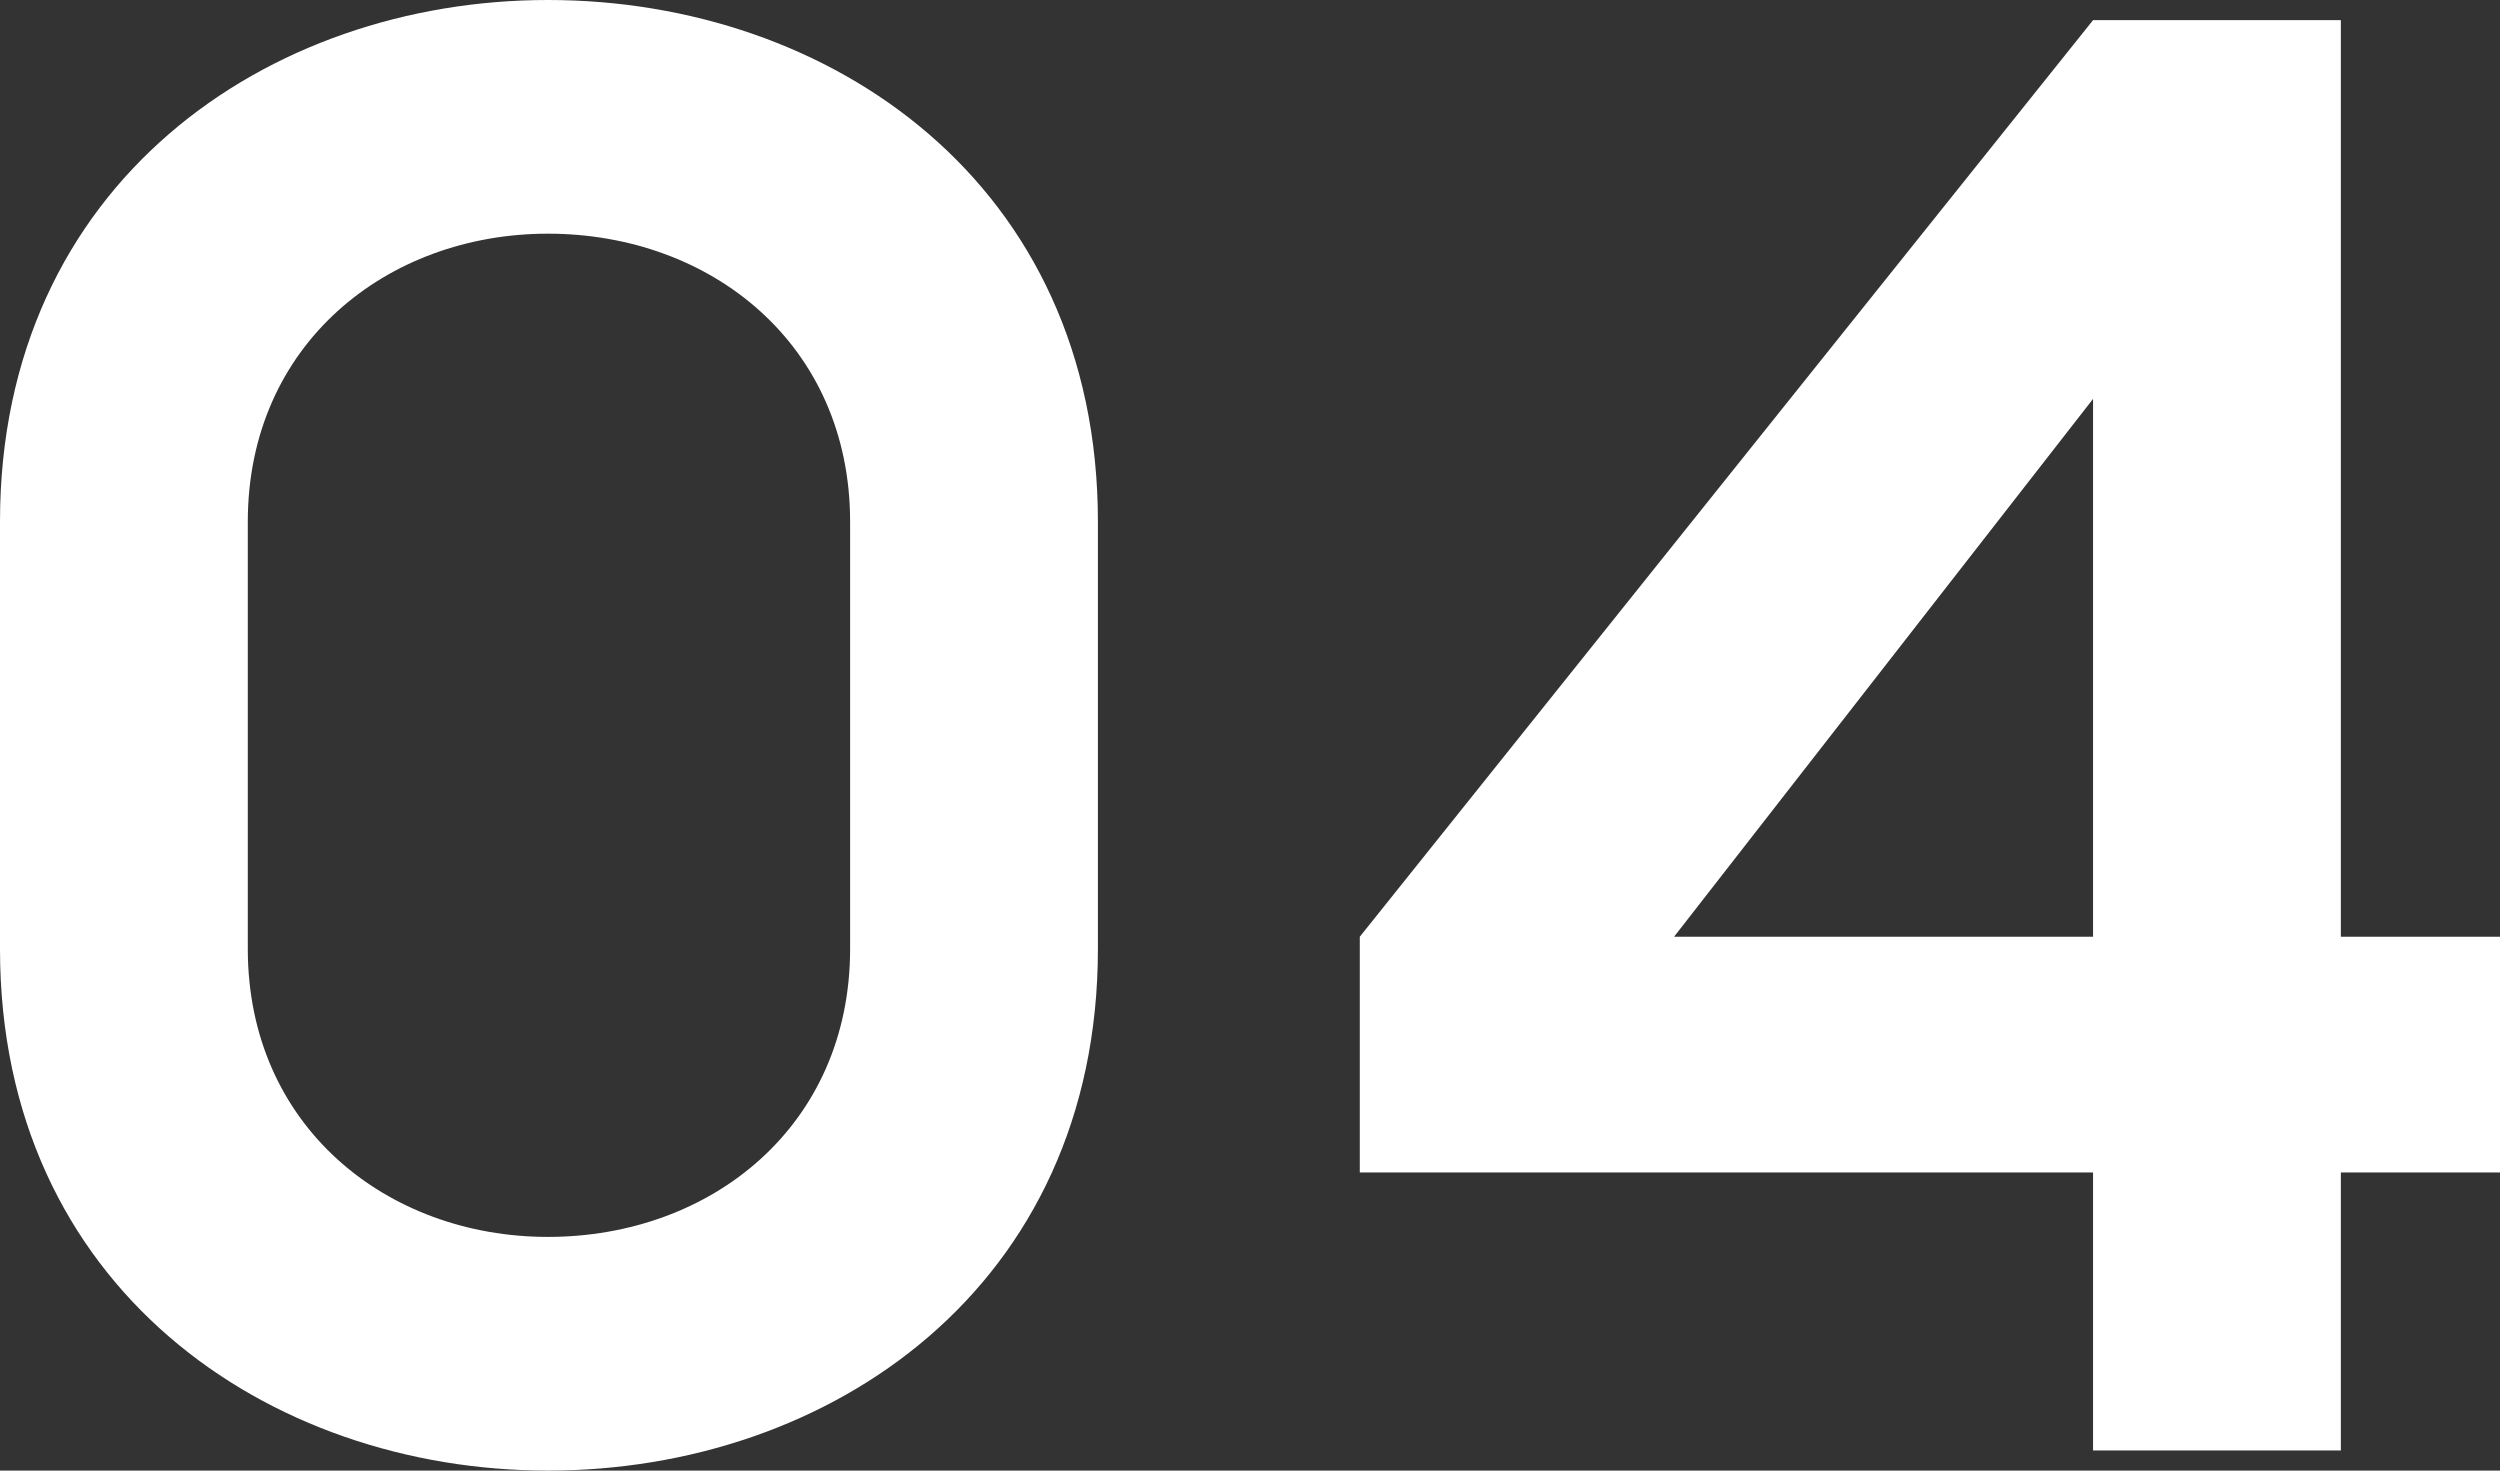
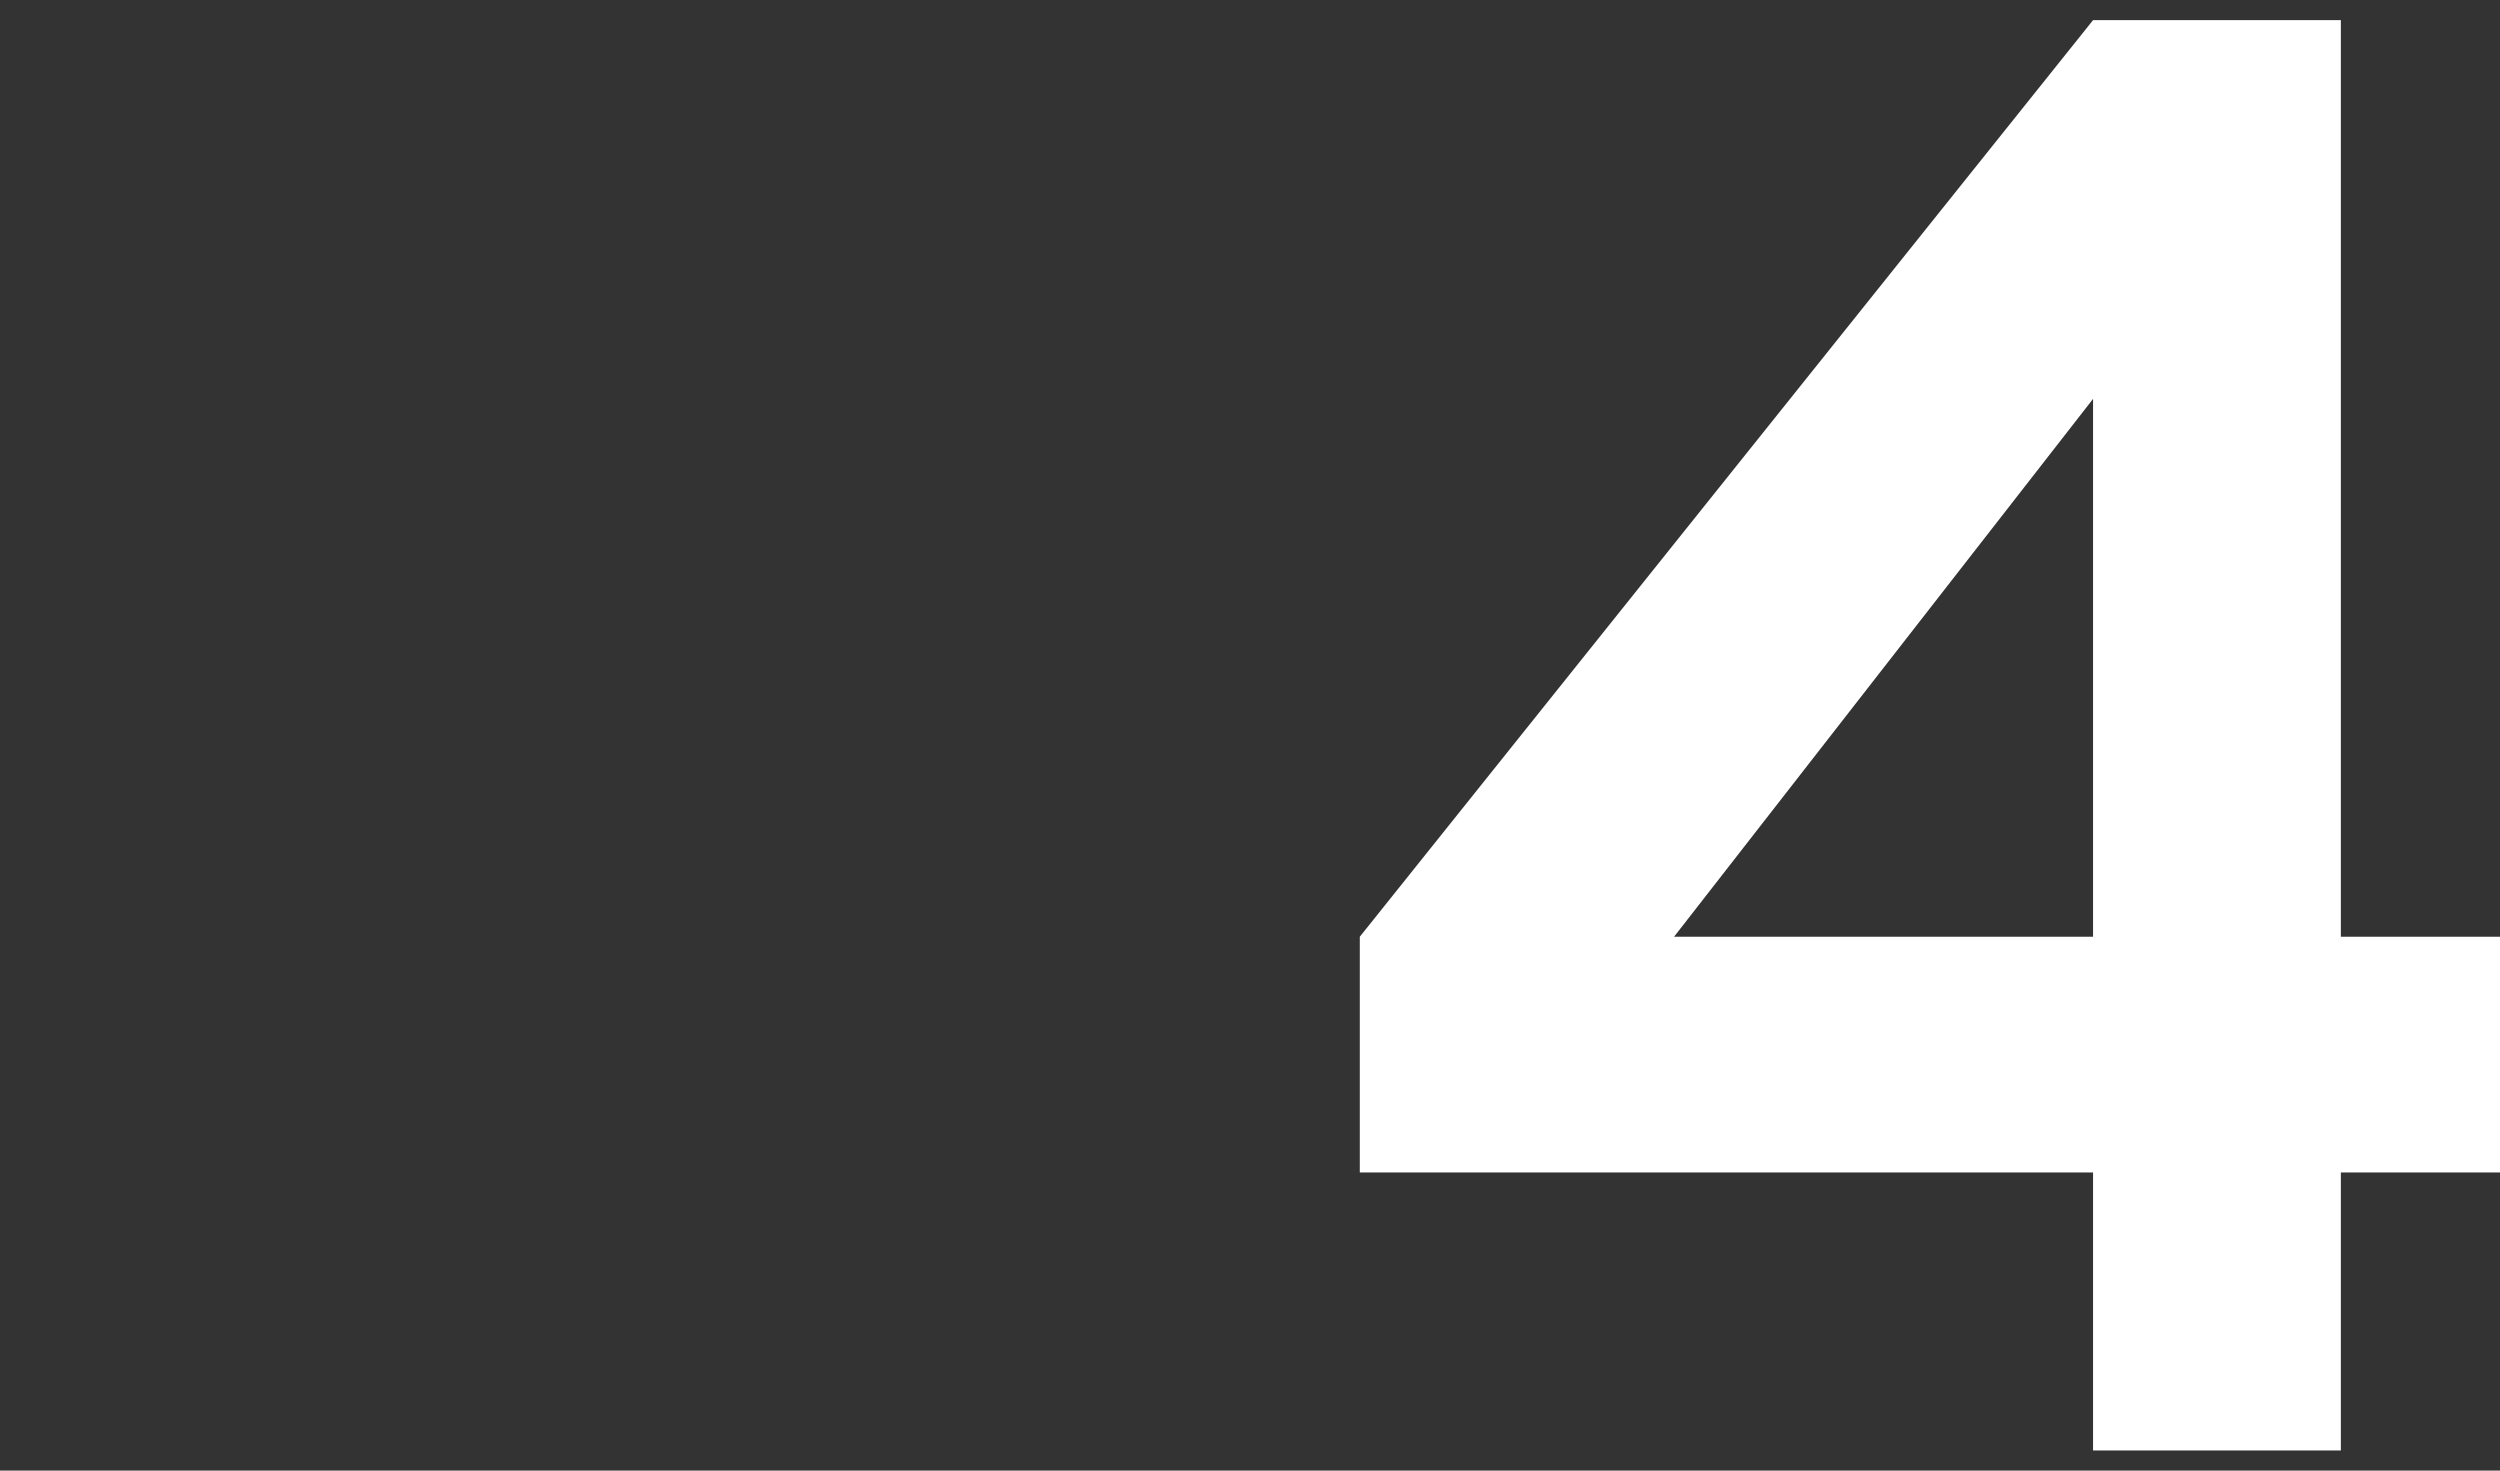
<svg xmlns="http://www.w3.org/2000/svg" width="85px" height="50px" viewBox="0 0 85 50" version="1.1">
  <rect x="0" y="0" width="85" height="50" fill="#333333" stroke="none" />
  <title>04</title>
  <g id="04" stroke="none" stroke-width="1" fill="none" fill-rule="evenodd">
-     <path d="M18.63,-1.77990955e-12 C9.11,-1.77990955e-12 -2.13162821e-14,6.233 -2.13162821e-14,17.74 L-2.13162821e-14,32.26 C-2.13162821e-14,43.767 9.11,50 18.63,50 C28.219,50 37.329,43.767 37.329,32.26 L37.329,17.74 C37.329,6.233 28.219,-1.77990955e-12 18.63,-1.77990955e-12 Z M18.63,42.055 C13.151,42.055 8.425,38.288 8.425,32.26 L8.425,17.74 C8.425,11.712 13.151,7.945 18.63,7.945 C24.178,7.945 28.904,11.712 28.904,17.74 L28.904,32.26 C28.904,38.288 24.178,42.055 18.63,42.055 Z" id="形状" fill="#FFFFFF" fill-rule="nonzero" />
    <path d="M86.575,31.849 L79.589,31.849 L79.589,0.685 L71.164,0.685 L46.233,31.849 L46.233,39.863 L71.164,39.863 L71.164,49.315 L79.589,49.315 L79.589,39.863 L86.575,39.863 L86.575,31.849 Z M56.918,31.849 L71.164,13.562 L71.164,31.849 L56.918,31.849 Z" id="形状" fill="#FFFFFF" fill-rule="nonzero" />
  </g>
</svg>